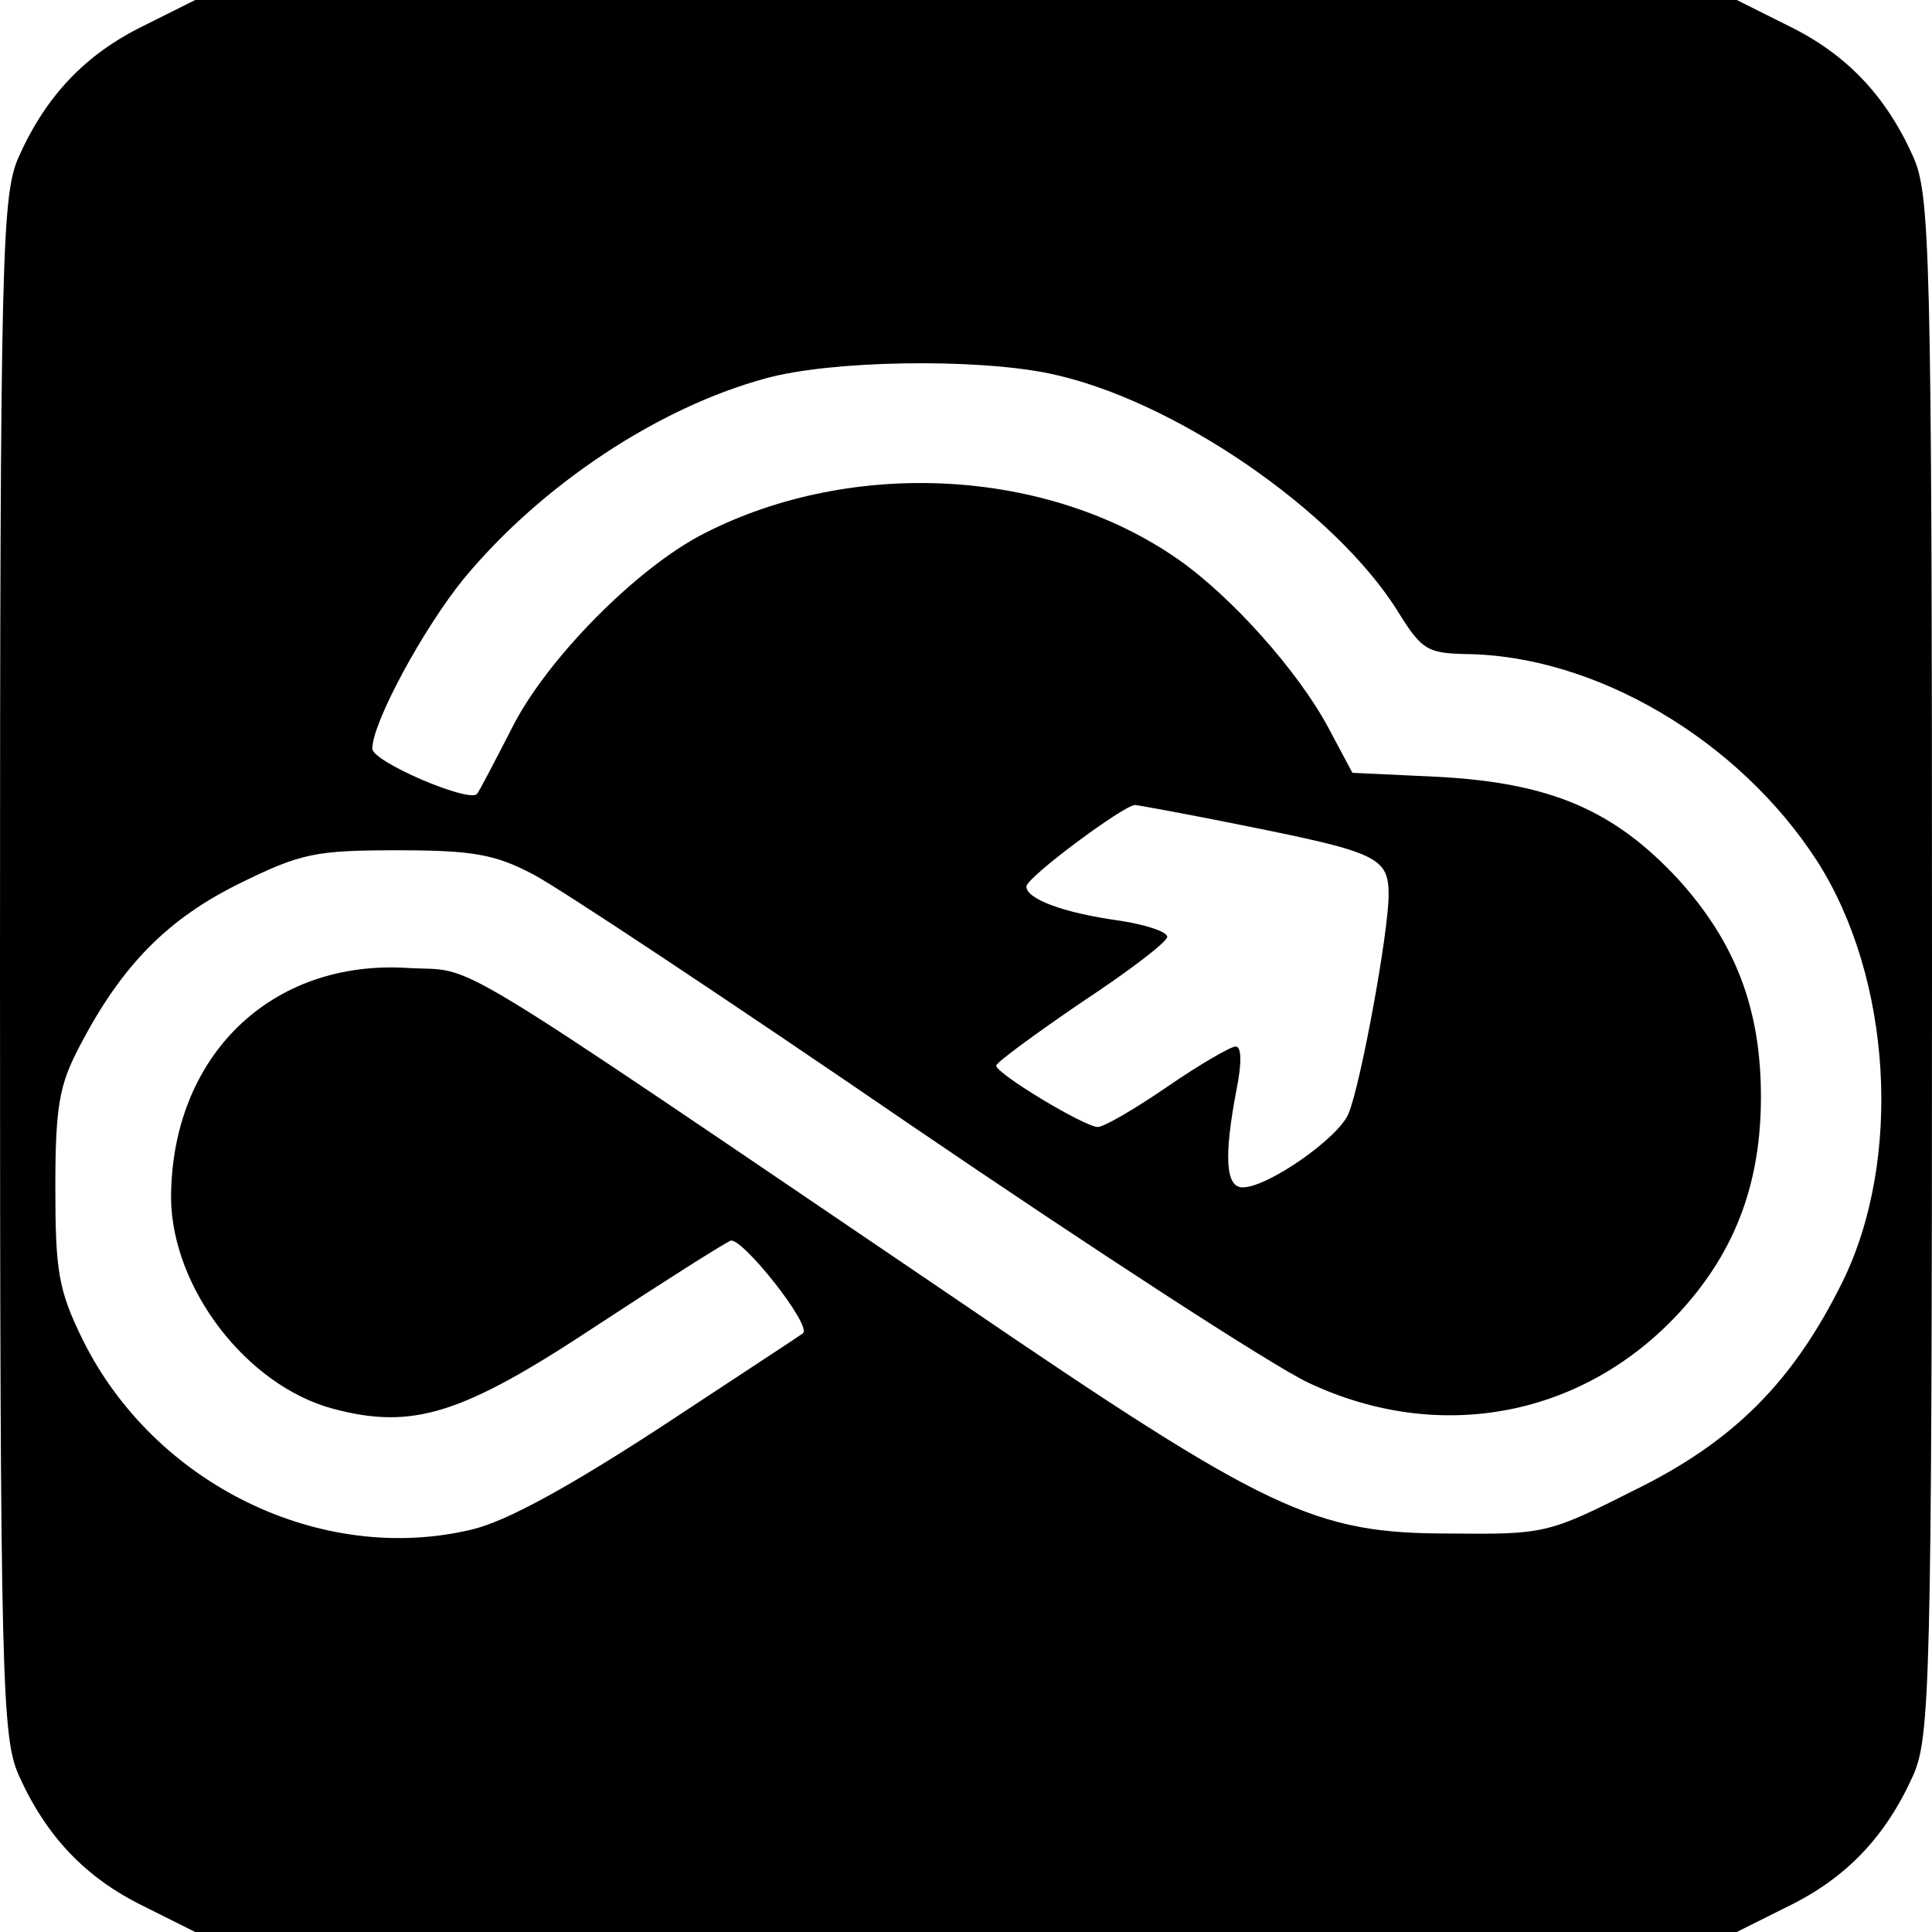
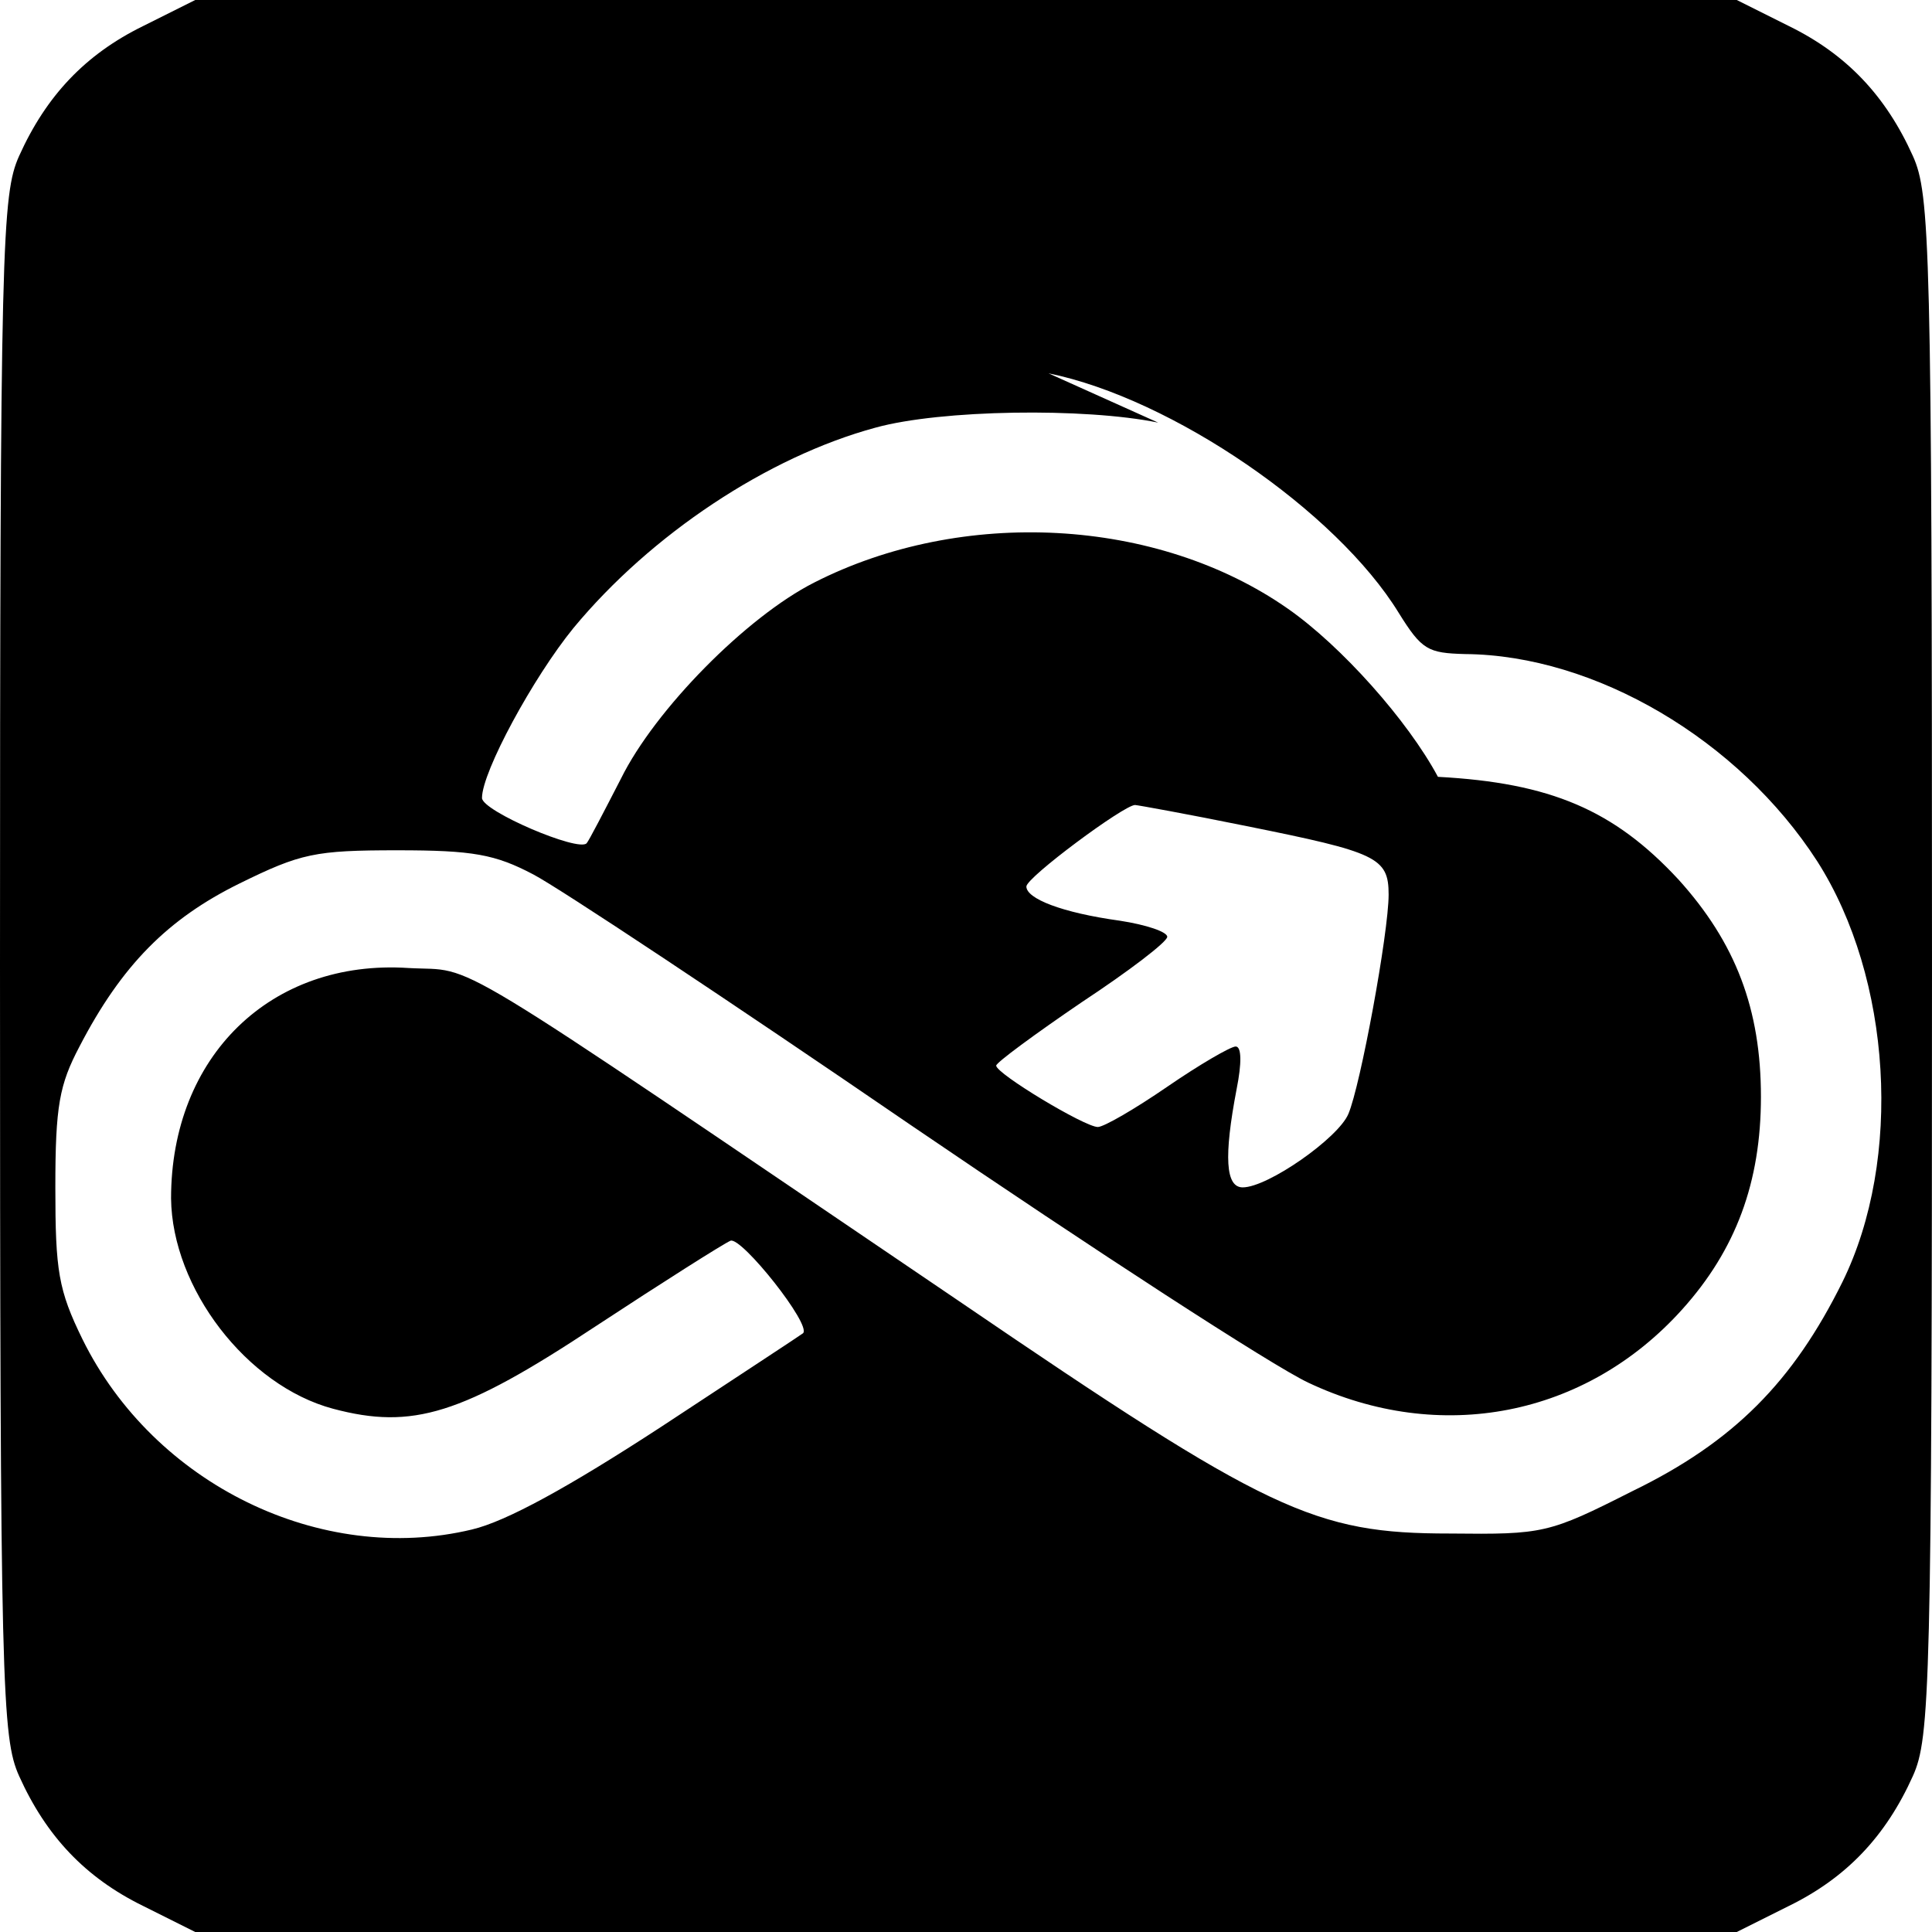
<svg xmlns="http://www.w3.org/2000/svg" version="1.0" width="192pt" height="192pt" viewBox="0 0 192 192" preserveAspectRatio="xMidYMid meet">
  <g transform="translate(0,192) scale(0.1,-0.1)" fill="#000000" stroke="none">
-     <path d="M142 1894 c-57 -28 -96 -69 -123 -129 -17 -38 -19 -86 -19 -805 0 -719 2 -767 19 -805 27 -60 66 -101 123 -129 l52 -26 766 0 766 0 52 26 c57 28 96 69 123 129 17 38 19 86 19 805 0 719 -2 767 -19 805 -27 60 -66 101 -123 129 l-52 26 -766 0 -766 0 -52 -26z m900 -345 c123 -25 286 -137 348 -238 23 -37 29 -40 66 -41 129 -1 272 -85 350 -206 74 -116 85 -296 25 -418 -49 -99 -108 -159 -209 -208 -83 -42 -88 -43 -181 -42 -135 0 -180 21 -488 231 -525 356 -477 327 -547 331 -137 9 -236 -88 -236 -229 1 -89 75 -186 161 -209 79 -21 128 -6 261 82 67 44 127 82 134 85 11 4 81 -84 72 -92 -1 -1 -65 -43 -141 -93 -92 -60 -154 -94 -188 -102 -150 -36 -316 45 -387 189 -24 49 -27 68 -27 151 0 81 4 102 24 140 42 81 88 127 159 162 61 30 75 33 157 33 75 0 97 -4 135 -24 25 -13 194 -125 375 -249 182 -124 359 -239 395 -256 131 -62 276 -34 372 73 53 59 78 126 78 211 0 87 -25 153 -82 216 -64 69 -127 96 -239 102 l-85 4 -24 45 c-30 56 -96 130 -149 167 -130 91 -324 101 -471 26 -67 -34 -158 -126 -192 -195 -17 -33 -32 -62 -34 -64 -8 -9 -104 32 -104 45 0 26 51 120 91 169 77 93 193 170 300 199 65 18 208 20 281 5z m197 -450 c129 -26 141 -31 141 -68 0 -38 -28 -190 -40 -218 -10 -24 -80 -73 -105 -73 -17 0 -19 30 -6 98 5 25 5 42 -1 42 -5 0 -36 -18 -68 -40 -32 -22 -63 -40 -69 -40 -13 0 -101 53 -101 61 0 3 38 31 85 63 47 31 85 60 85 65 0 5 -21 12 -47 16 -58 8 -93 22 -93 34 0 9 97 81 108 81 2 0 52 -9 111 -21z" />
+     <path d="M142 1894 c-57 -28 -96 -69 -123 -129 -17 -38 -19 -86 -19 -805 0 -719 2 -767 19 -805 27 -60 66 -101 123 -129 l52 -26 766 0 766 0 52 26 c57 28 96 69 123 129 17 38 19 86 19 805 0 719 -2 767 -19 805 -27 60 -66 101 -123 129 l-52 26 -766 0 -766 0 -52 -26z m900 -345 c123 -25 286 -137 348 -238 23 -37 29 -40 66 -41 129 -1 272 -85 350 -206 74 -116 85 -296 25 -418 -49 -99 -108 -159 -209 -208 -83 -42 -88 -43 -181 -42 -135 0 -180 21 -488 231 -525 356 -477 327 -547 331 -137 9 -236 -88 -236 -229 1 -89 75 -186 161 -209 79 -21 128 -6 261 82 67 44 127 82 134 85 11 4 81 -84 72 -92 -1 -1 -65 -43 -141 -93 -92 -60 -154 -94 -188 -102 -150 -36 -316 45 -387 189 -24 49 -27 68 -27 151 0 81 4 102 24 140 42 81 88 127 159 162 61 30 75 33 157 33 75 0 97 -4 135 -24 25 -13 194 -125 375 -249 182 -124 359 -239 395 -256 131 -62 276 -34 372 73 53 59 78 126 78 211 0 87 -25 153 -82 216 -64 69 -127 96 -239 102 c-30 56 -96 130 -149 167 -130 91 -324 101 -471 26 -67 -34 -158 -126 -192 -195 -17 -33 -32 -62 -34 -64 -8 -9 -104 32 -104 45 0 26 51 120 91 169 77 93 193 170 300 199 65 18 208 20 281 5z m197 -450 c129 -26 141 -31 141 -68 0 -38 -28 -190 -40 -218 -10 -24 -80 -73 -105 -73 -17 0 -19 30 -6 98 5 25 5 42 -1 42 -5 0 -36 -18 -68 -40 -32 -22 -63 -40 -69 -40 -13 0 -101 53 -101 61 0 3 38 31 85 63 47 31 85 60 85 65 0 5 -21 12 -47 16 -58 8 -93 22 -93 34 0 9 97 81 108 81 2 0 52 -9 111 -21z" />
  </g>
</svg>